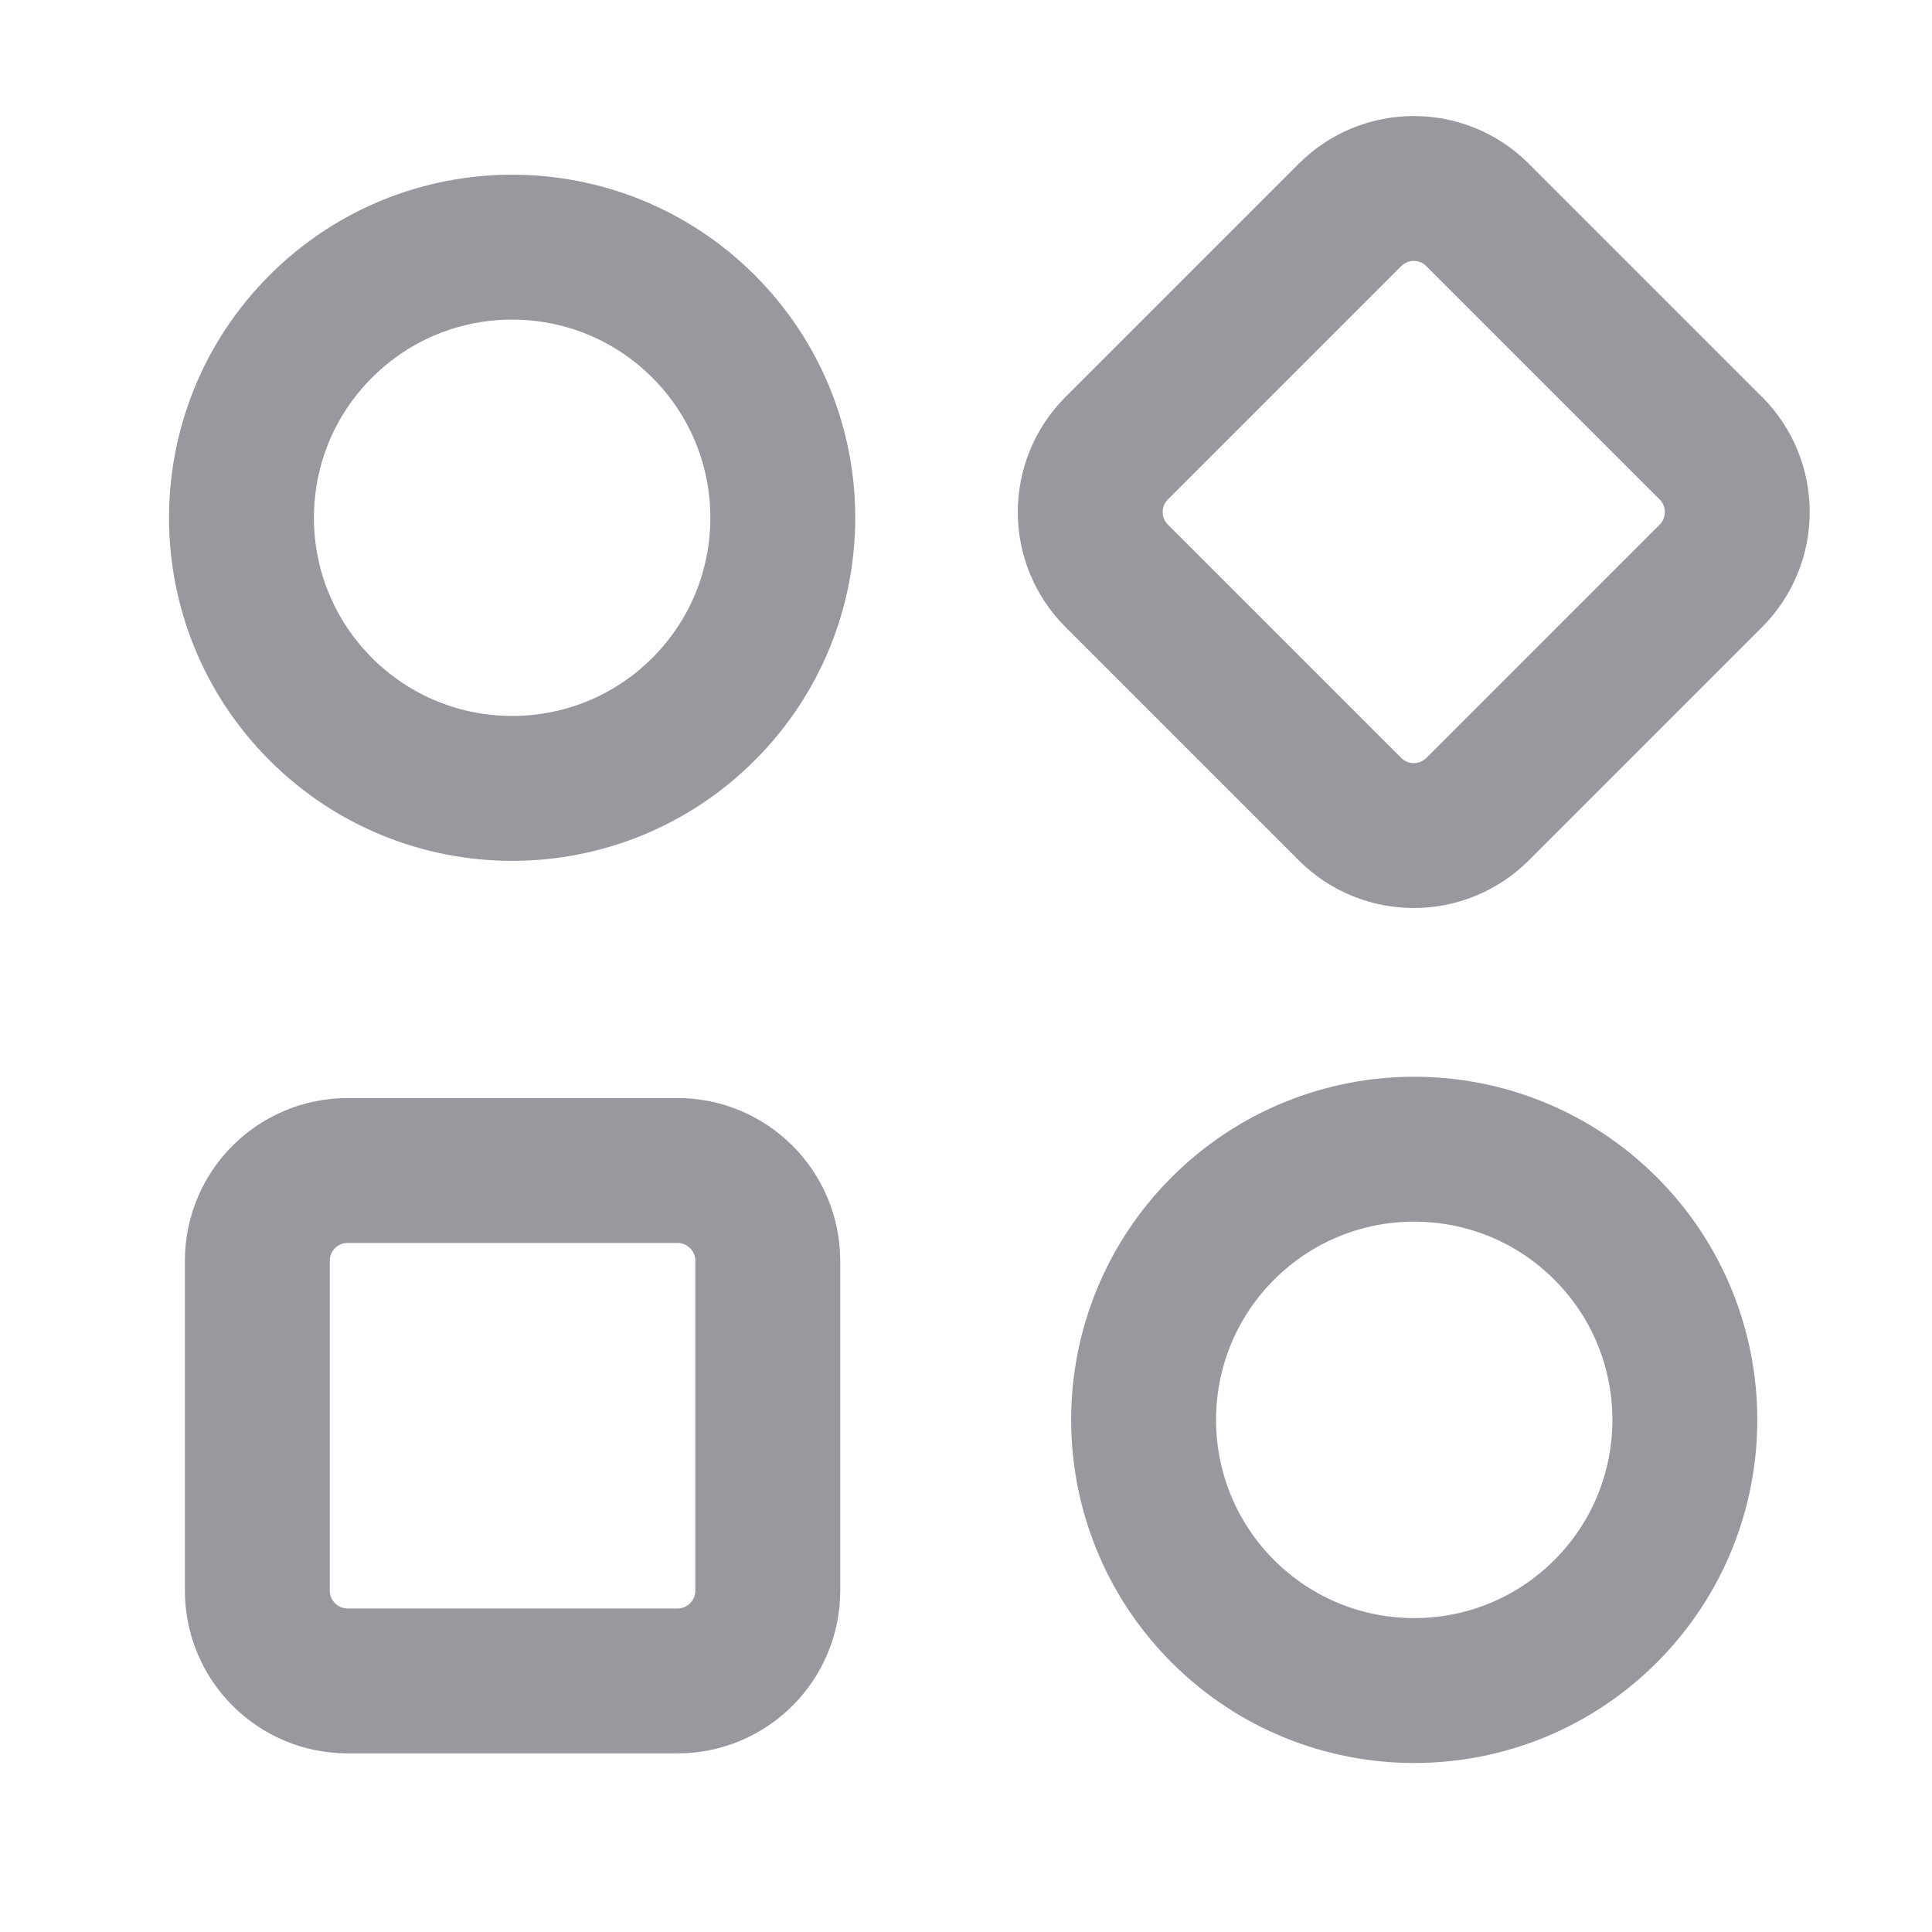
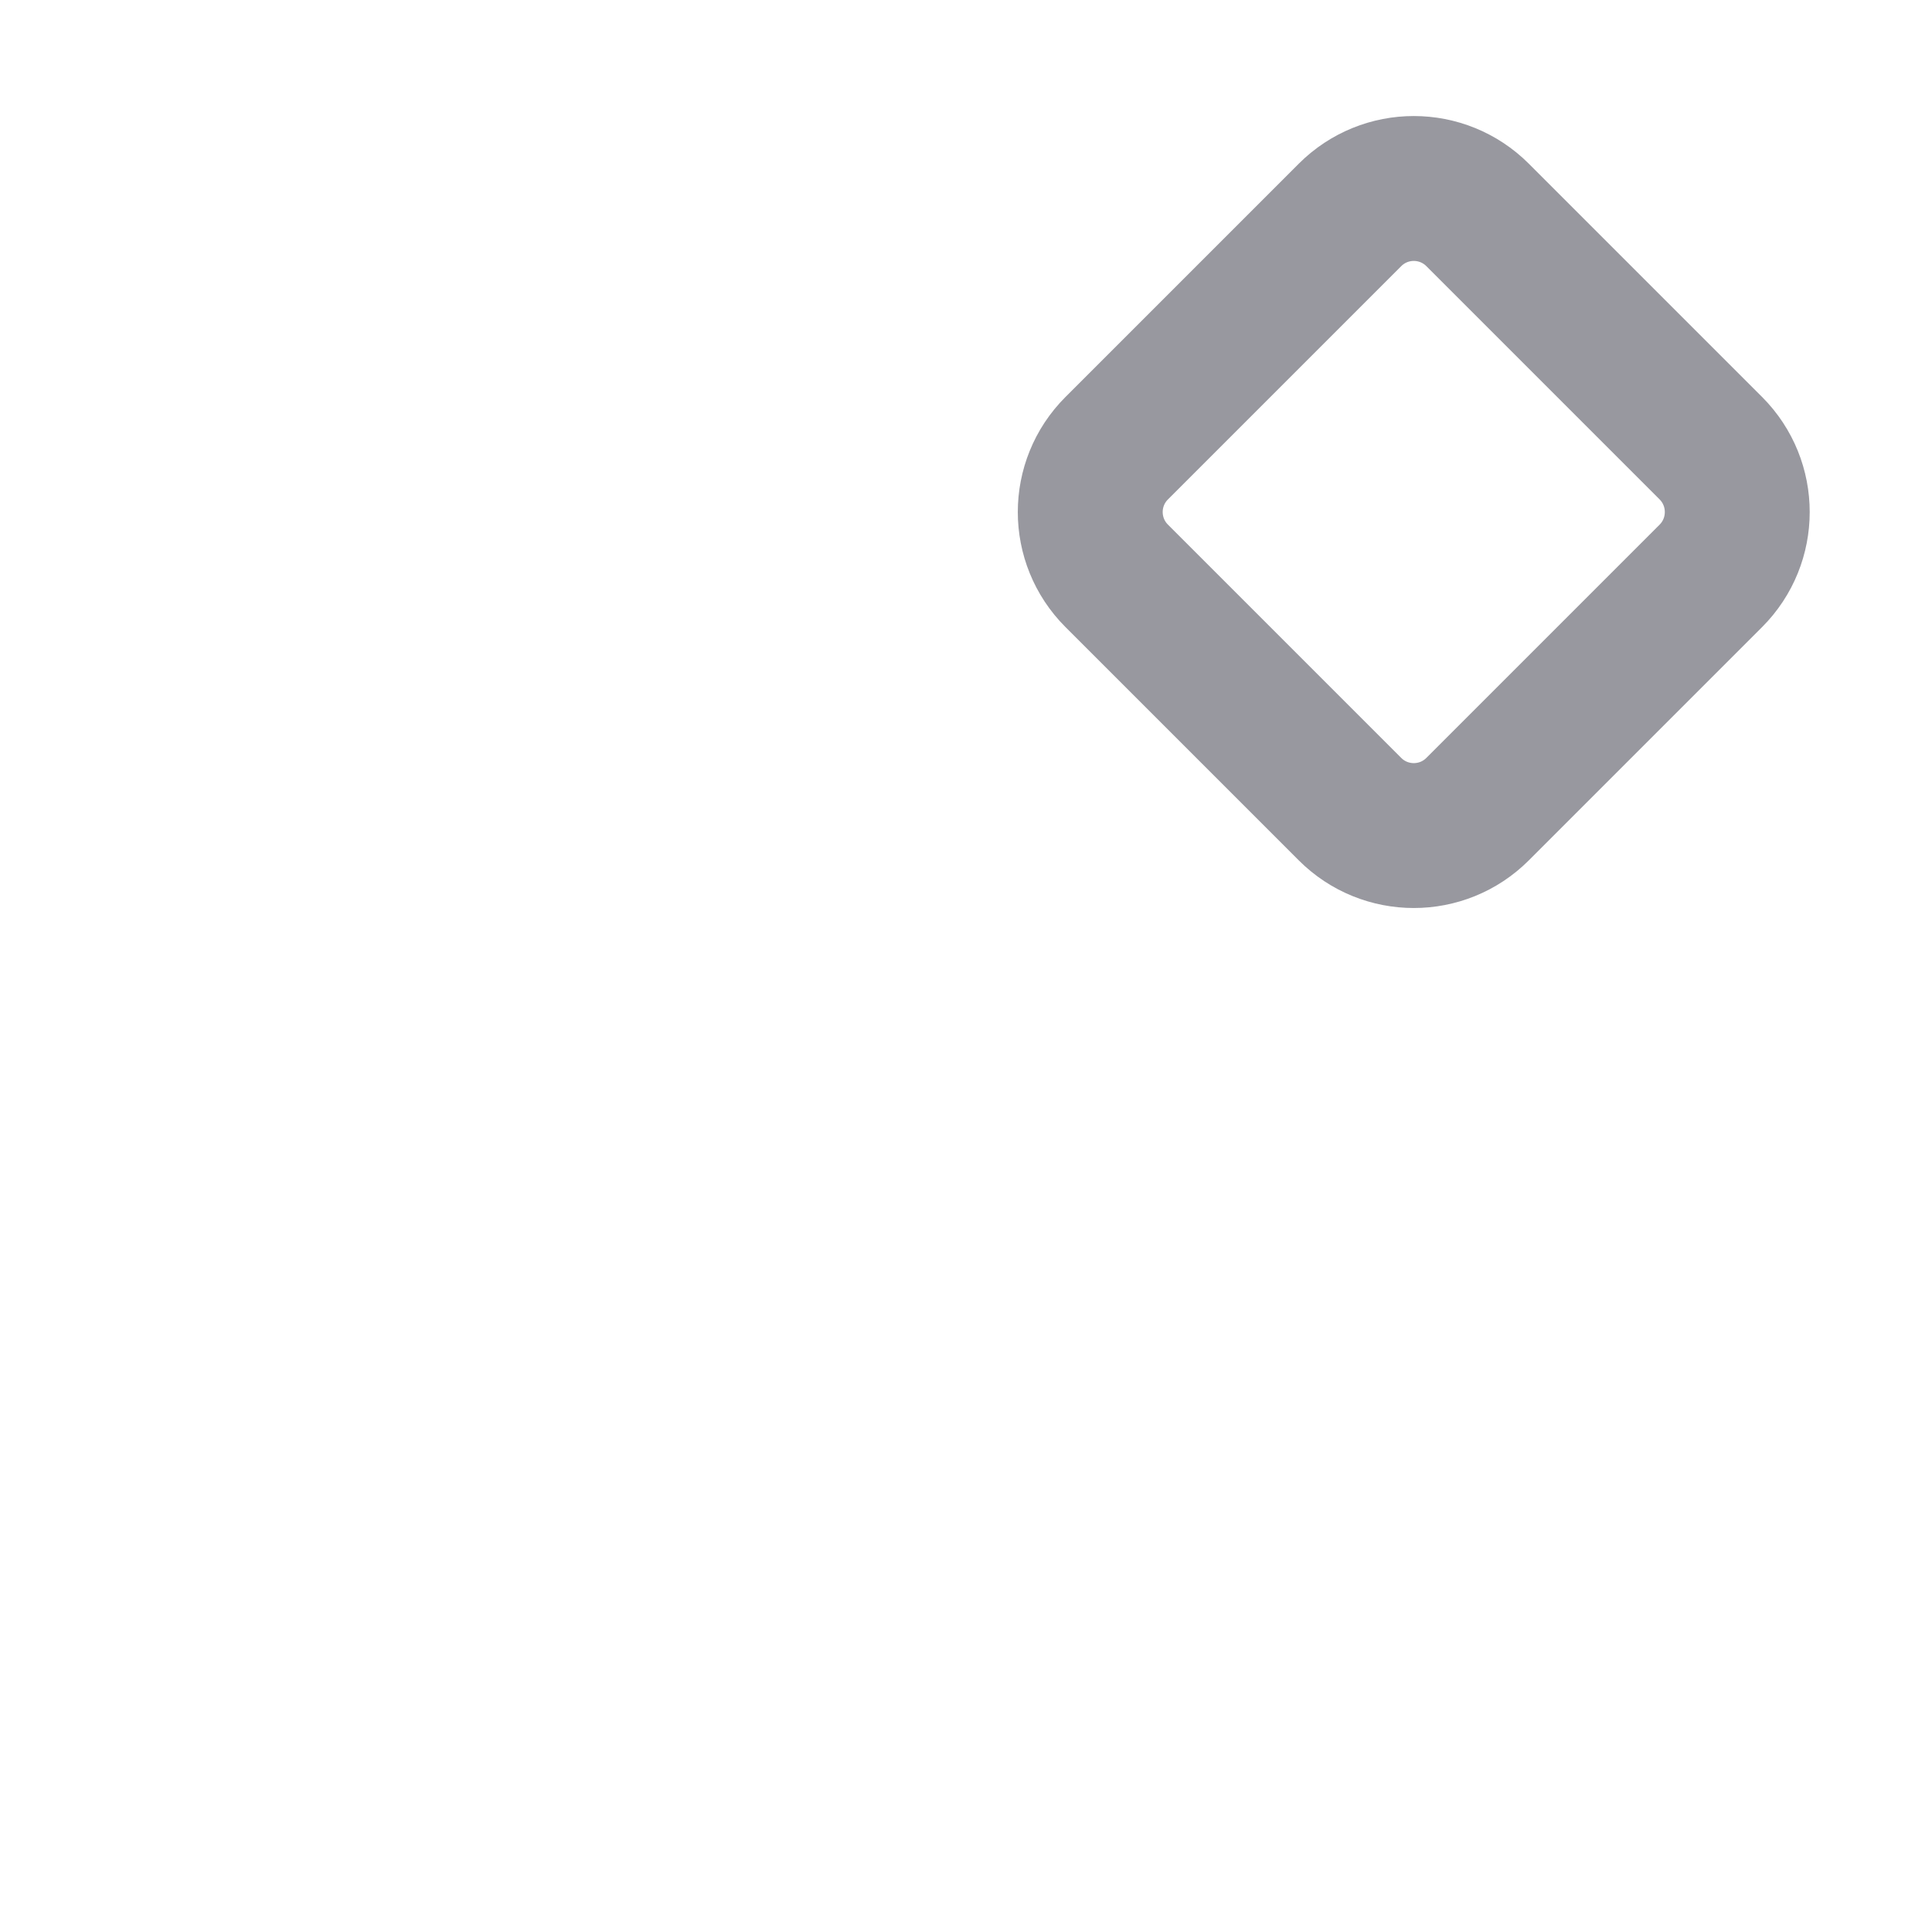
<svg xmlns="http://www.w3.org/2000/svg" width="20" height="20" viewBox="0 0 20 20" fill="none">
-   <path d="M16.621 12.717C17.715 13.811 17.715 15.585 16.621 16.68C15.527 17.774 13.753 17.774 12.659 16.68C11.565 15.585 11.565 13.811 12.659 12.717C13.753 11.623 15.527 11.623 16.621 12.717" stroke="#98989F" stroke-width="1.5" stroke-linecap="round" stroke-linejoin="round" />
  <path fill-rule="evenodd" clip-rule="evenodd" d="M17.711 5.961L15.296 8.376C14.931 8.741 14.34 8.741 13.975 8.376L11.56 5.961C11.195 5.596 11.195 5.005 11.56 4.64L13.975 2.225C14.34 1.86 14.931 1.86 15.296 2.225L17.711 4.64C18.075 5.005 18.075 5.596 17.711 5.961V5.961Z" stroke="#98989F" stroke-width="1.5" stroke-linecap="round" stroke-linejoin="round" />
-   <path d="M7.283 3.379C8.377 4.473 8.377 6.247 7.283 7.341C6.189 8.435 4.415 8.435 3.321 7.341C2.226 6.247 2.226 4.473 3.321 3.379C4.415 2.285 6.189 2.285 7.283 3.379" stroke="#98989F" stroke-width="1.5" stroke-linecap="round" stroke-linejoin="round" />
-   <path fill-rule="evenodd" clip-rule="evenodd" d="M3.598 12.117H7.013C7.529 12.117 7.948 12.536 7.948 13.052V16.467C7.948 16.982 7.529 17.401 7.013 17.401H3.598C3.083 17.401 2.664 16.982 2.664 16.467V13.052C2.664 12.535 3.083 12.117 3.598 12.117V12.117Z" stroke="#98989F" stroke-width="1.5" stroke-linecap="round" stroke-linejoin="round" />
</svg>